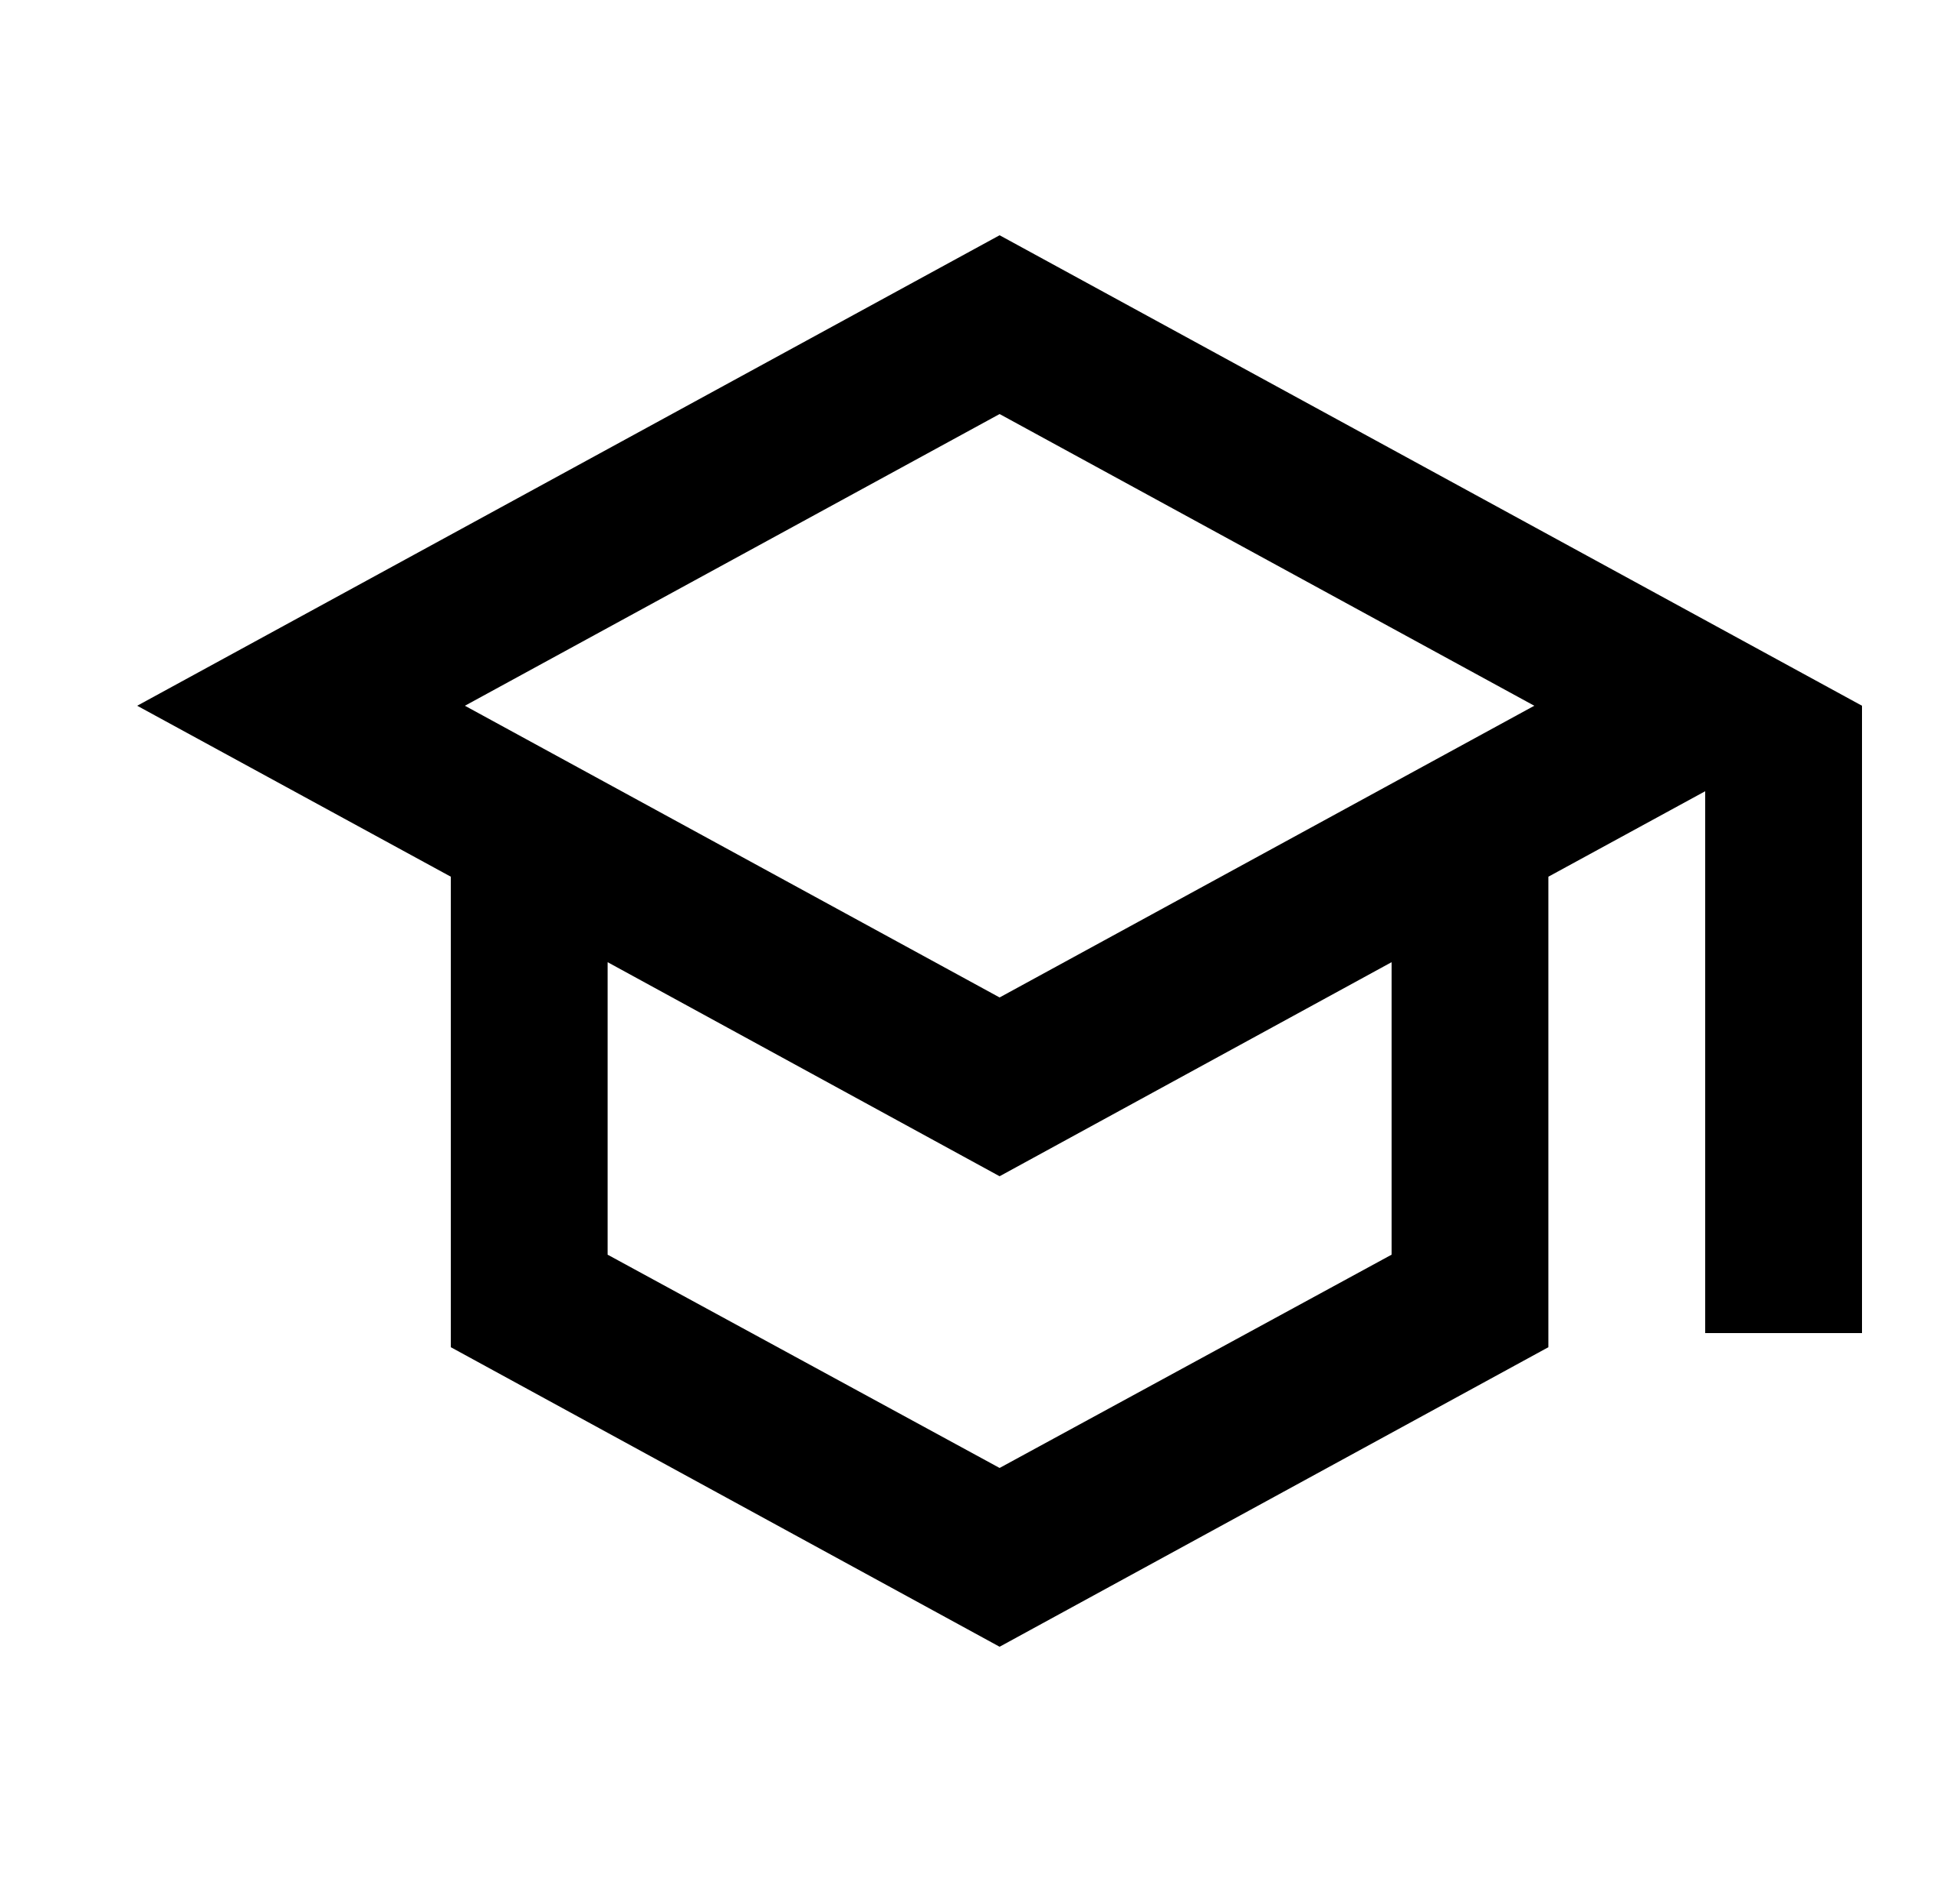
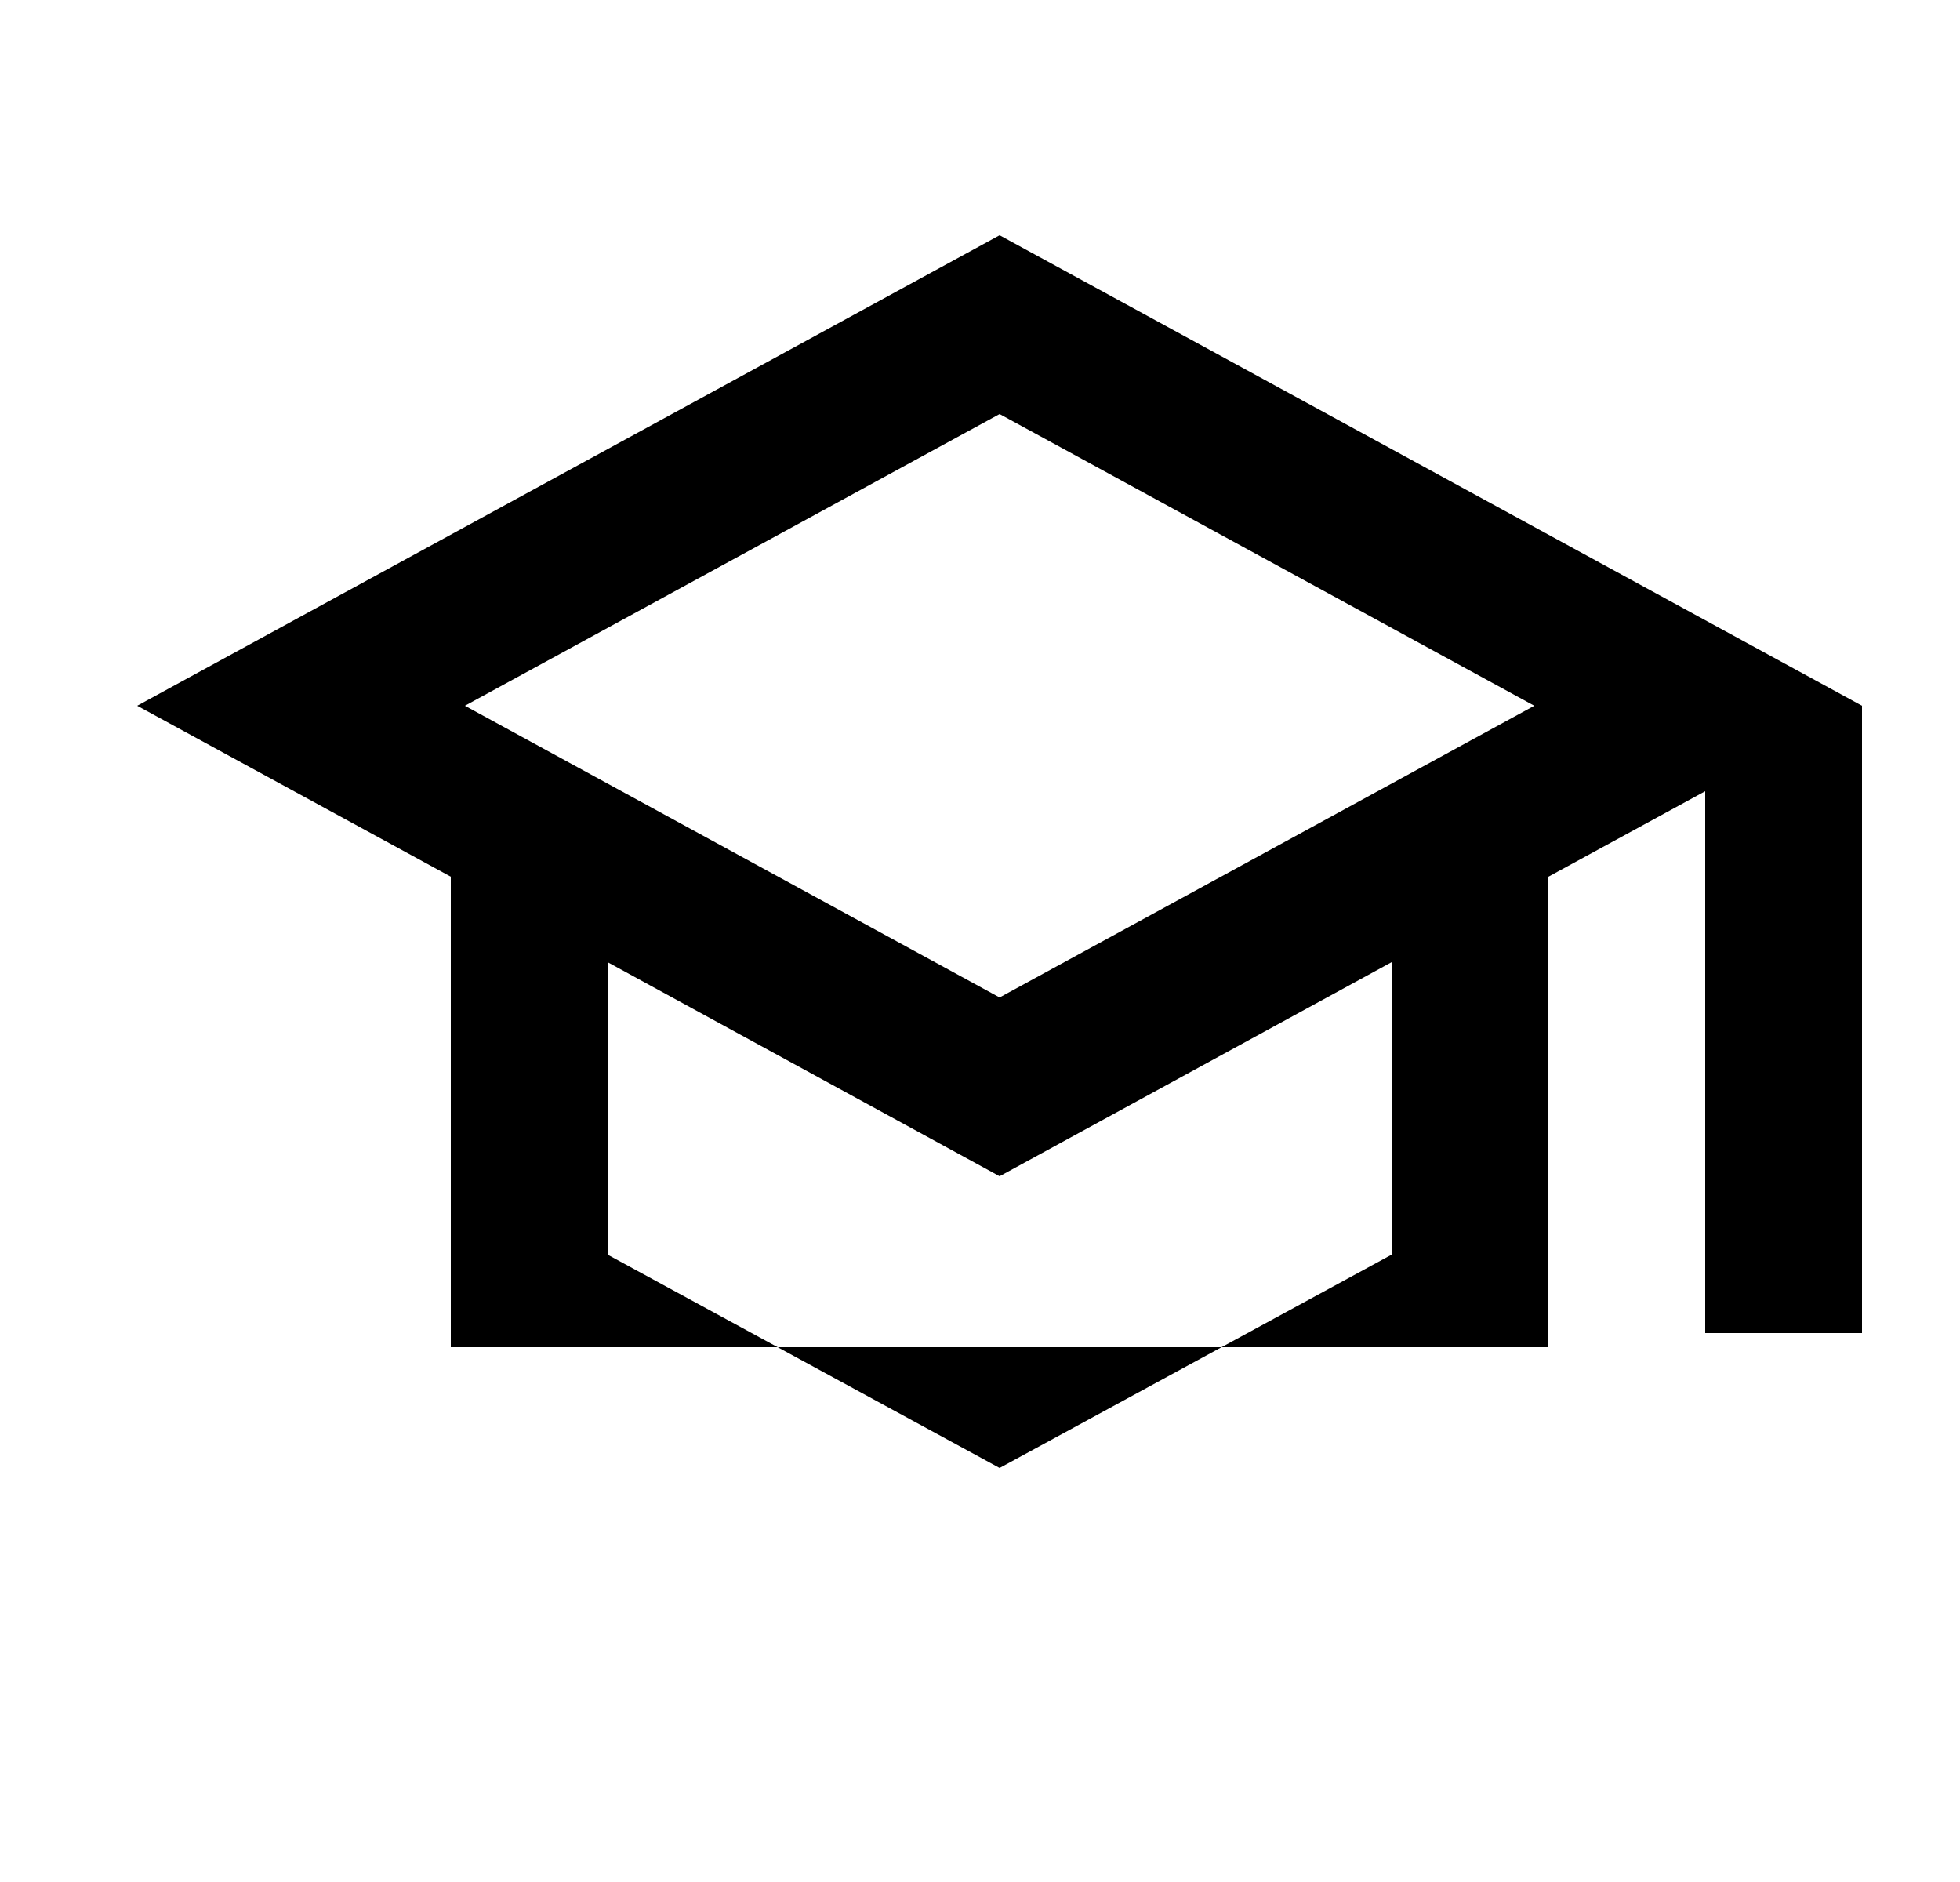
<svg xmlns="http://www.w3.org/2000/svg" width="25" height="24" viewBox="0 0 25 24" fill="none">
-   <path d="M12.75 3L1.75 9L5.75 11.18V17.18L12.75 21L19.75 17.18V11.18L21.75 10.09V17H23.75V9L12.75 3ZM19.57 9L12.75 12.72L5.93 9L12.75 5.28L19.57 9ZM17.75 16L12.75 18.72L7.75 16V12.27L12.75 15L17.75 12.27V16Z" fill="black" />
+   <path d="M12.75 3L1.75 9L5.75 11.18V17.18L19.75 17.18V11.18L21.75 10.09V17H23.75V9L12.75 3ZM19.57 9L12.75 12.72L5.93 9L12.75 5.28L19.57 9ZM17.75 16L12.75 18.72L7.75 16V12.27L12.75 15L17.75 12.27V16Z" fill="black" />
</svg>